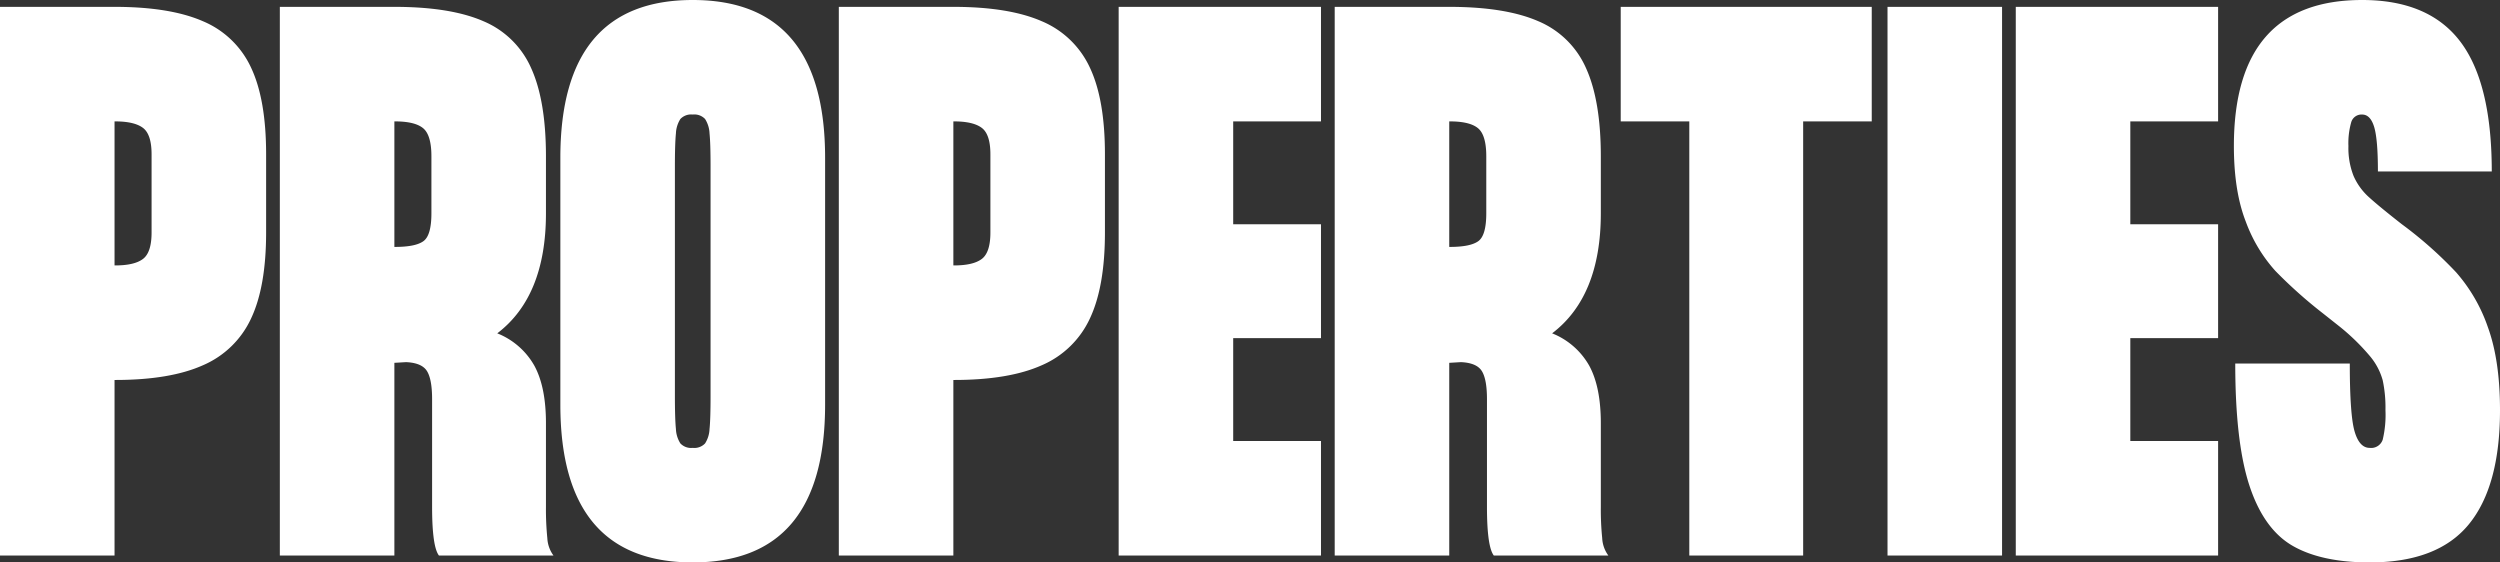
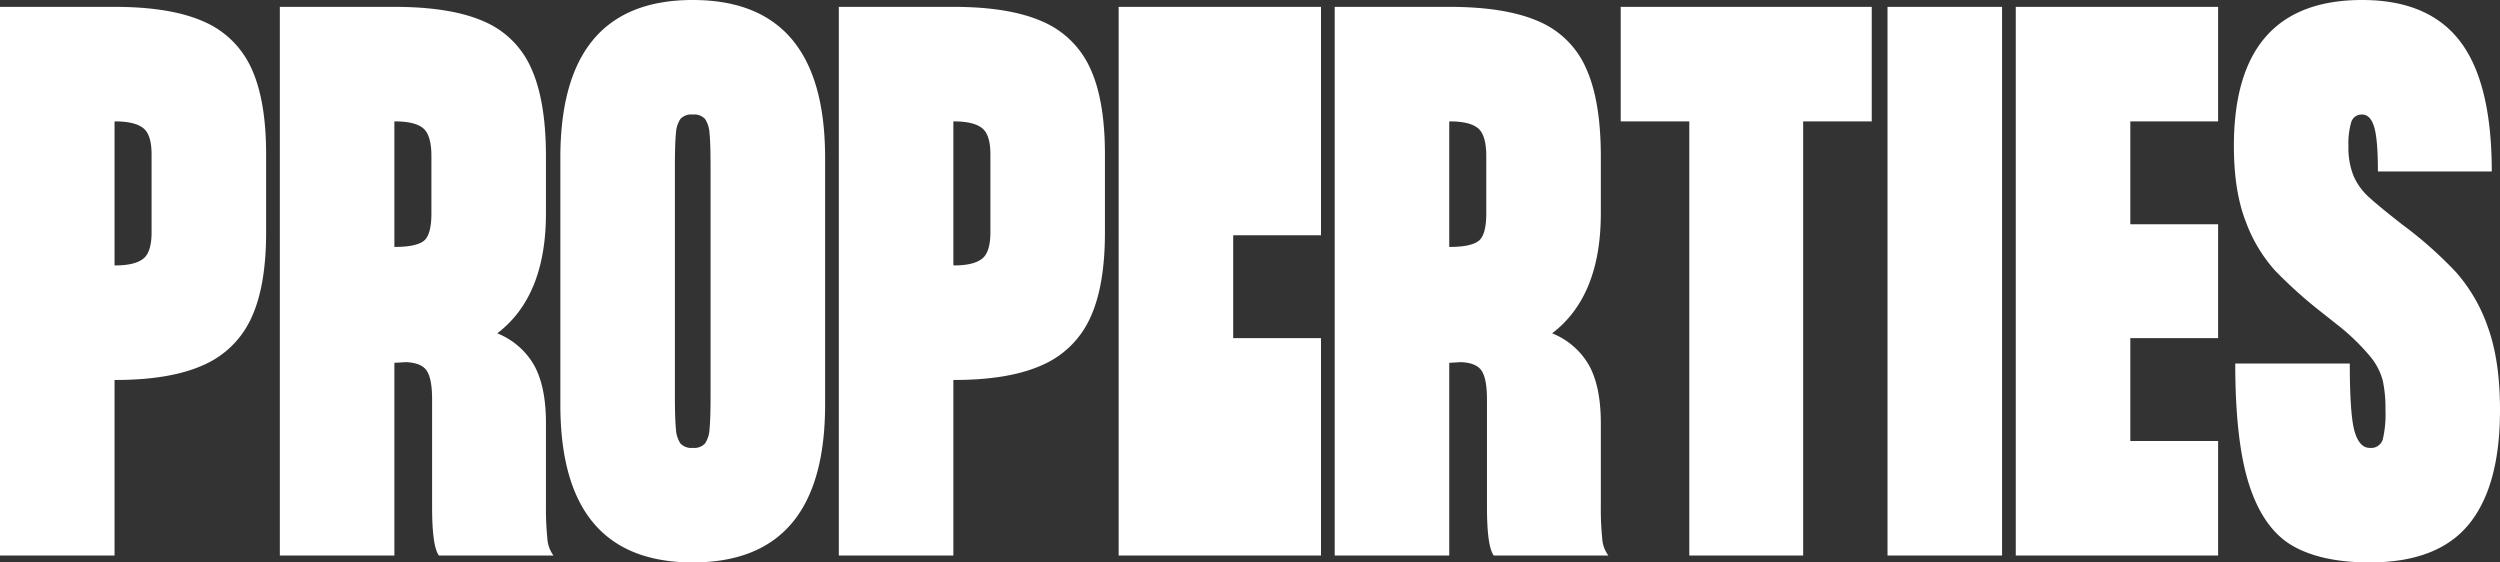
<svg xmlns="http://www.w3.org/2000/svg" width="546.75" height="123" viewBox="0 0 546.75 123">
  <rect x="0" y="0" width="546.75" height="123" fill="#333333" stroke="none" />
-   <path id="Path_1712" data-name="Path 1712" d="M25.8-120q12.15,0,19.35,3.15a20.164,20.164,0,0,1,10.5,10.125q3.3,6.975,3.3,18.975v17.1q0,11.85-3.3,18.825a20.49,20.49,0,0,1-10.5,10.2Q37.95-38.4,25.95-38.4H25.8V0H.75V-120Zm0,25.05v31.5h.15q4.2,0,6.075-1.425T33.9-70.65v-17.1q0-4.35-1.875-5.775T25.95-94.95Zm94.35,84.3a62.484,62.484,0,0,0,.3,6.825A6.989,6.989,0,0,0,121.8,0H96.75q-1.5-1.95-1.5-10.65V-34.2q0-4.35-1.125-6.15T89.55-42.3L87-42.15V0H61.95V-120H87q12.3,0,19.5,3.15a19.76,19.76,0,0,1,10.425,10.275Q120.15-99.45,120.15-87.3v12.45q0,18.15-10.65,26.25a16.163,16.163,0,0,1,8.1,7.05q2.55,4.65,2.55,12.6ZM95.1-87.3q0-4.65-1.8-6.15t-6.15-1.5H87V-67.5h.15q4.5,0,6.225-1.275T95.1-74.85Zm57.15-34.2q28.95,0,28.95,34.5v54q0,34.5-28.95,34.5T123.3-33V-87Q123.3-121.5,152.25-121.5Zm3.9,36.45q0-5.1-.225-7.275a6.317,6.317,0,0,0-.975-3.15,3.222,3.222,0,0,0-2.7-.975,3.222,3.222,0,0,0-2.7.975,6.317,6.317,0,0,0-.975,3.15q-.225,2.175-.225,7.275v50.1q0,5.1.225,7.275a6.317,6.317,0,0,0,.975,3.15,3.222,3.222,0,0,0,2.7.975,3.222,3.222,0,0,0,2.7-.975,6.317,6.317,0,0,0,.975-3.15q.225-2.175.225-7.275ZM209.25-120q12.15,0,19.35,3.15a20.164,20.164,0,0,1,10.5,10.125q3.3,6.975,3.3,18.975v17.1q0,11.85-3.3,18.825a20.49,20.49,0,0,1-10.5,10.2Q221.4-38.4,209.4-38.4h-.15V0H184.2V-120Zm0,25.05v31.5h.15q4.2,0,6.075-1.425t1.875-5.775v-17.1q0-4.35-1.875-5.775T209.4-94.95ZM245.4-120h44.25v25.05h-19.2v22.5h19.2v24.9h-19.2v22.5h19.2V0H245.4ZM350.85-10.65a62.488,62.488,0,0,0,.3,6.825A6.989,6.989,0,0,0,352.5,0H327.45q-1.5-1.95-1.5-10.65V-34.2q0-4.35-1.125-6.15T320.25-42.3l-2.55.15V0H292.65V-120H317.7q12.3,0,19.5,3.15a19.76,19.76,0,0,1,10.425,10.275Q350.85-99.45,350.85-87.3v12.45q0,18.15-10.65,26.25a16.162,16.162,0,0,1,8.1,7.05q2.55,4.65,2.55,12.6ZM325.8-87.3q0-4.65-1.8-6.15t-6.15-1.5h-.15V-67.5h.15q4.5,0,6.225-1.275T325.8-74.85ZM355.2-120h54.9v25.05h-15V0H370.2V-94.95h-15ZM438.6,0H413.55V-120H438.6Zm3-120h44.25v25.05h-19.2v22.5h19.2v24.9h-19.2v22.5h19.2V0H441.6Zm84.45,47.55a87.961,87.961,0,0,1,11.85,10.5,35.861,35.861,0,0,1,6.975,12.075Q547.5-42.6,547.5-31.8q0,16.65-6.825,24.975T519,1.5q-10.5,0-16.8-3.6t-9.45-13.05Q489.6-24.6,489.6-42h25.05q0,11.25,1.05,14.85t3.3,3.6a2.657,2.657,0,0,0,2.85-1.8,23.354,23.354,0,0,0,.6-6.45,28.656,28.656,0,0,0-.6-6.525,13.972,13.972,0,0,0-2.7-5.175,47.353,47.353,0,0,0-6.75-6.6l-3.6-2.85a101.566,101.566,0,0,1-10.425-9.3,33.049,33.049,0,0,1-6.45-10.725Q489.3-79.65,489.3-89.55q0-31.95,28.05-31.95,14.55,0,21.45,9.075T545.7-84H520.8q0-7.05-.825-9.75t-2.625-2.7a2.341,2.341,0,0,0-2.4,1.725,16.758,16.758,0,0,0-.6,5.175,16.6,16.6,0,0,0,1.125,6.525,13.535,13.535,0,0,0,3.45,4.725Q521.25-76.2,526.05-72.45Z" transform="translate(-0.75 121.5)" fill="#fff" />
+   <path id="Path_1712" data-name="Path 1712" d="M25.8-120q12.15,0,19.35,3.15a20.164,20.164,0,0,1,10.5,10.125q3.3,6.975,3.3,18.975v17.1q0,11.85-3.3,18.825a20.49,20.49,0,0,1-10.5,10.2Q37.95-38.4,25.95-38.4H25.8V0H.75V-120Zm0,25.05v31.5h.15q4.2,0,6.075-1.425T33.9-70.65v-17.1q0-4.35-1.875-5.775T25.95-94.95Zm94.35,84.3a62.484,62.484,0,0,0,.3,6.825A6.989,6.989,0,0,0,121.8,0H96.75q-1.5-1.95-1.5-10.65V-34.2q0-4.35-1.125-6.15T89.55-42.3L87-42.15V0H61.95V-120H87q12.3,0,19.5,3.15a19.76,19.76,0,0,1,10.425,10.275Q120.15-99.45,120.15-87.3v12.45q0,18.15-10.65,26.25a16.163,16.163,0,0,1,8.1,7.05q2.55,4.65,2.55,12.6ZM95.1-87.3q0-4.65-1.8-6.15t-6.15-1.5H87V-67.5h.15q4.5,0,6.225-1.275T95.1-74.85Zm57.15-34.2q28.95,0,28.95,34.5v54q0,34.5-28.95,34.5T123.3-33V-87Q123.3-121.5,152.25-121.5Zm3.9,36.45q0-5.1-.225-7.275a6.317,6.317,0,0,0-.975-3.15,3.222,3.222,0,0,0-2.7-.975,3.222,3.222,0,0,0-2.7.975,6.317,6.317,0,0,0-.975,3.15q-.225,2.175-.225,7.275v50.1q0,5.1.225,7.275a6.317,6.317,0,0,0,.975,3.15,3.222,3.222,0,0,0,2.7.975,3.222,3.222,0,0,0,2.7-.975,6.317,6.317,0,0,0,.975-3.15q.225-2.175.225-7.275ZM209.25-120q12.15,0,19.35,3.15a20.164,20.164,0,0,1,10.5,10.125q3.3,6.975,3.3,18.975v17.1q0,11.85-3.3,18.825a20.49,20.49,0,0,1-10.5,10.2Q221.4-38.4,209.4-38.4h-.15V0H184.2V-120Zm0,25.05v31.5h.15q4.2,0,6.075-1.425t1.875-5.775v-17.1q0-4.35-1.875-5.775T209.4-94.95ZM245.4-120h44.25v25.05h-19.2h19.2v24.9h-19.2v22.5h19.2V0H245.4ZM350.85-10.65a62.488,62.488,0,0,0,.3,6.825A6.989,6.989,0,0,0,352.5,0H327.45q-1.5-1.95-1.5-10.65V-34.2q0-4.35-1.125-6.15T320.25-42.3l-2.55.15V0H292.65V-120H317.7q12.3,0,19.5,3.15a19.76,19.76,0,0,1,10.425,10.275Q350.85-99.45,350.85-87.3v12.45q0,18.15-10.65,26.25a16.162,16.162,0,0,1,8.1,7.05q2.55,4.65,2.55,12.6ZM325.8-87.3q0-4.65-1.8-6.15t-6.15-1.5h-.15V-67.5h.15q4.5,0,6.225-1.275T325.8-74.85ZM355.2-120h54.9v25.05h-15V0H370.2V-94.95h-15ZM438.6,0H413.55V-120H438.6Zm3-120h44.25v25.05h-19.2v22.5h19.2v24.9h-19.2v22.5h19.2V0H441.6Zm84.45,47.55a87.961,87.961,0,0,1,11.85,10.5,35.861,35.861,0,0,1,6.975,12.075Q547.5-42.6,547.5-31.8q0,16.65-6.825,24.975T519,1.5q-10.5,0-16.8-3.6t-9.45-13.05Q489.6-24.6,489.6-42h25.05q0,11.25,1.05,14.85t3.3,3.6a2.657,2.657,0,0,0,2.85-1.8,23.354,23.354,0,0,0,.6-6.45,28.656,28.656,0,0,0-.6-6.525,13.972,13.972,0,0,0-2.7-5.175,47.353,47.353,0,0,0-6.75-6.6l-3.6-2.85a101.566,101.566,0,0,1-10.425-9.3,33.049,33.049,0,0,1-6.45-10.725Q489.3-79.65,489.3-89.55q0-31.95,28.05-31.95,14.55,0,21.45,9.075T545.7-84H520.8q0-7.05-.825-9.75t-2.625-2.7a2.341,2.341,0,0,0-2.4,1.725,16.758,16.758,0,0,0-.6,5.175,16.6,16.6,0,0,0,1.125,6.525,13.535,13.535,0,0,0,3.45,4.725Q521.25-76.2,526.05-72.45Z" transform="translate(-0.75 121.5)" fill="#fff" />
</svg>